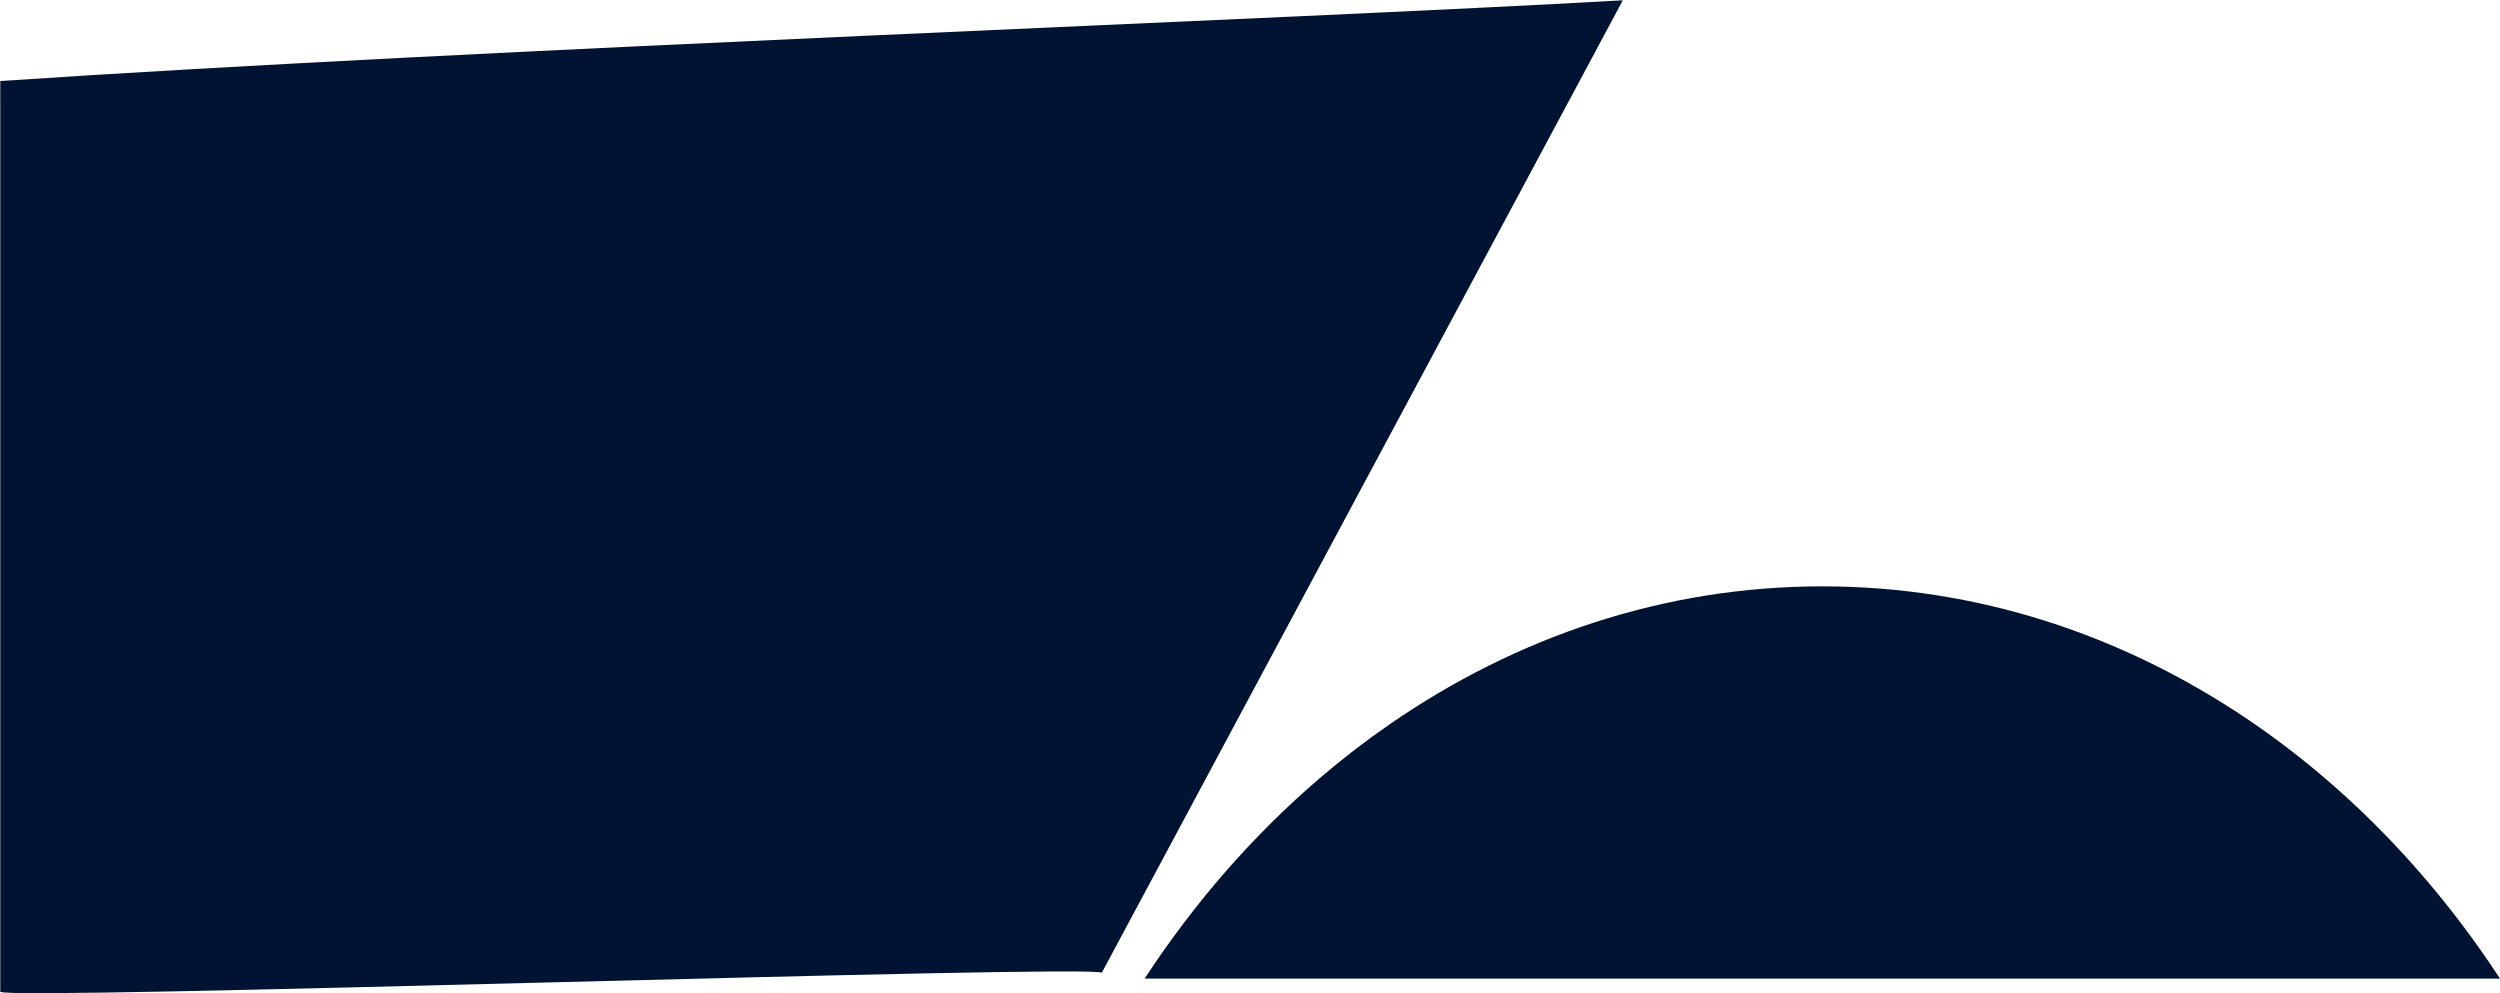
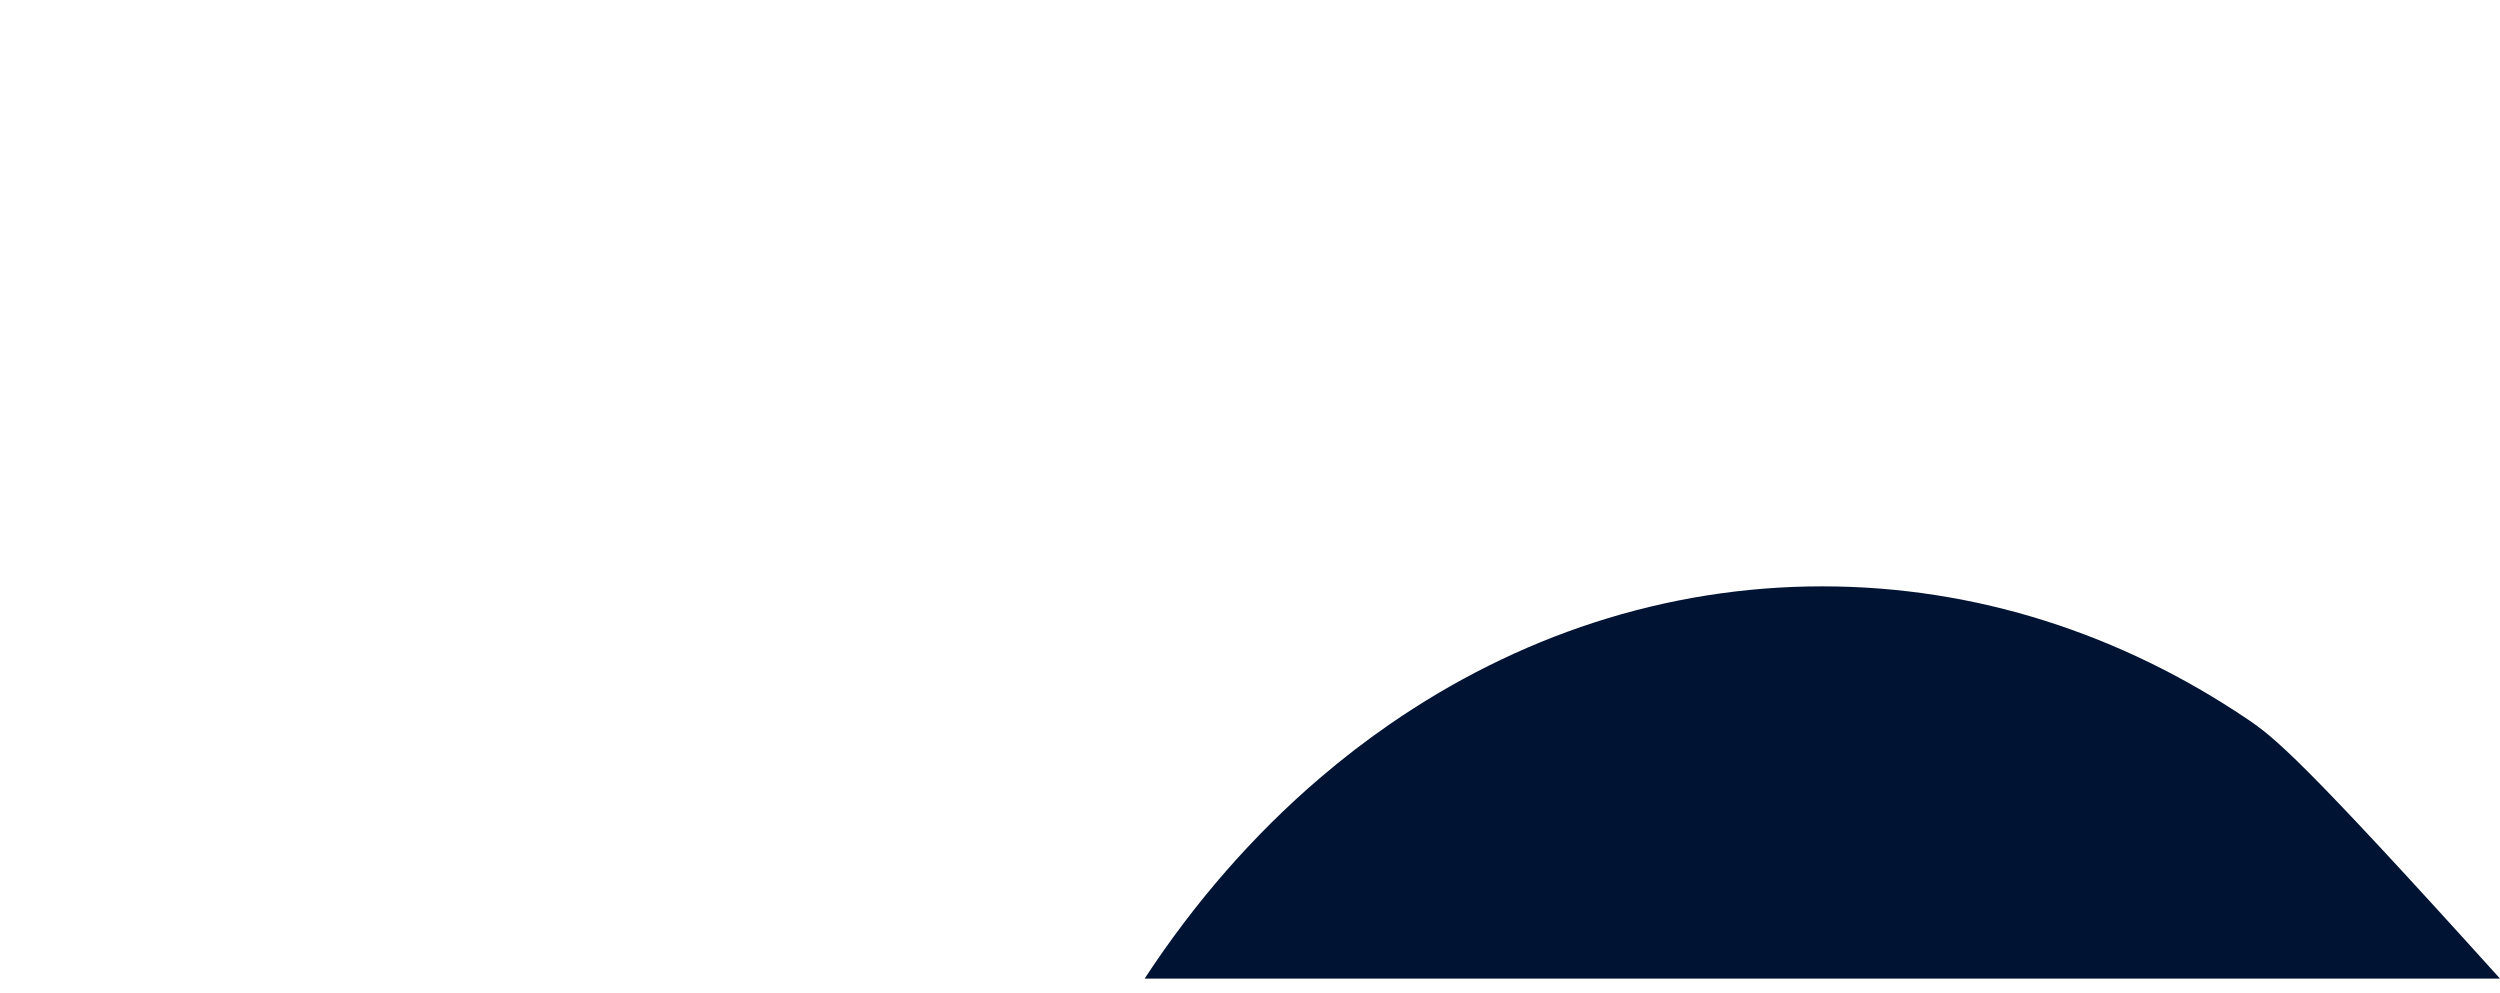
<svg xmlns="http://www.w3.org/2000/svg" width="4366" height="1735" viewBox="0 0 4366 1735" fill="none">
-   <path d="M0.5 141.5C0.5 330.85 0.5 1545 0.5 1732C8.791 1747.84 1915.09 1683.52 1924.15 1698.9L2833.52 1.592L2833.97 0.524C2245.56 34.082 831 85.5 0.5 141.5Z" fill="#011332" />
-   <path d="M4366 1709C4278.86 1575.89 4175.82 1457.95 4060.21 1359.04C4016.5 1321.64 3971.02 1287.02 3923.92 1255.27C3705.47 1108.14 3452.35 1024 3182.47 1024C2906.59 1024 2648.27 1111.9 2426.56 1265.14C2384.57 1294.12 2343.92 1325.47 2304.76 1359.04C2189.15 1457.95 2086.11 1575.89 1999 1709H4366Z" fill="#011332" />
+   <path d="M4366 1709C4016.5 1321.64 3971.02 1287.02 3923.92 1255.27C3705.47 1108.14 3452.35 1024 3182.47 1024C2906.59 1024 2648.27 1111.9 2426.56 1265.14C2384.57 1294.12 2343.92 1325.47 2304.76 1359.04C2189.15 1457.95 2086.11 1575.89 1999 1709H4366Z" fill="#011332" />
</svg>